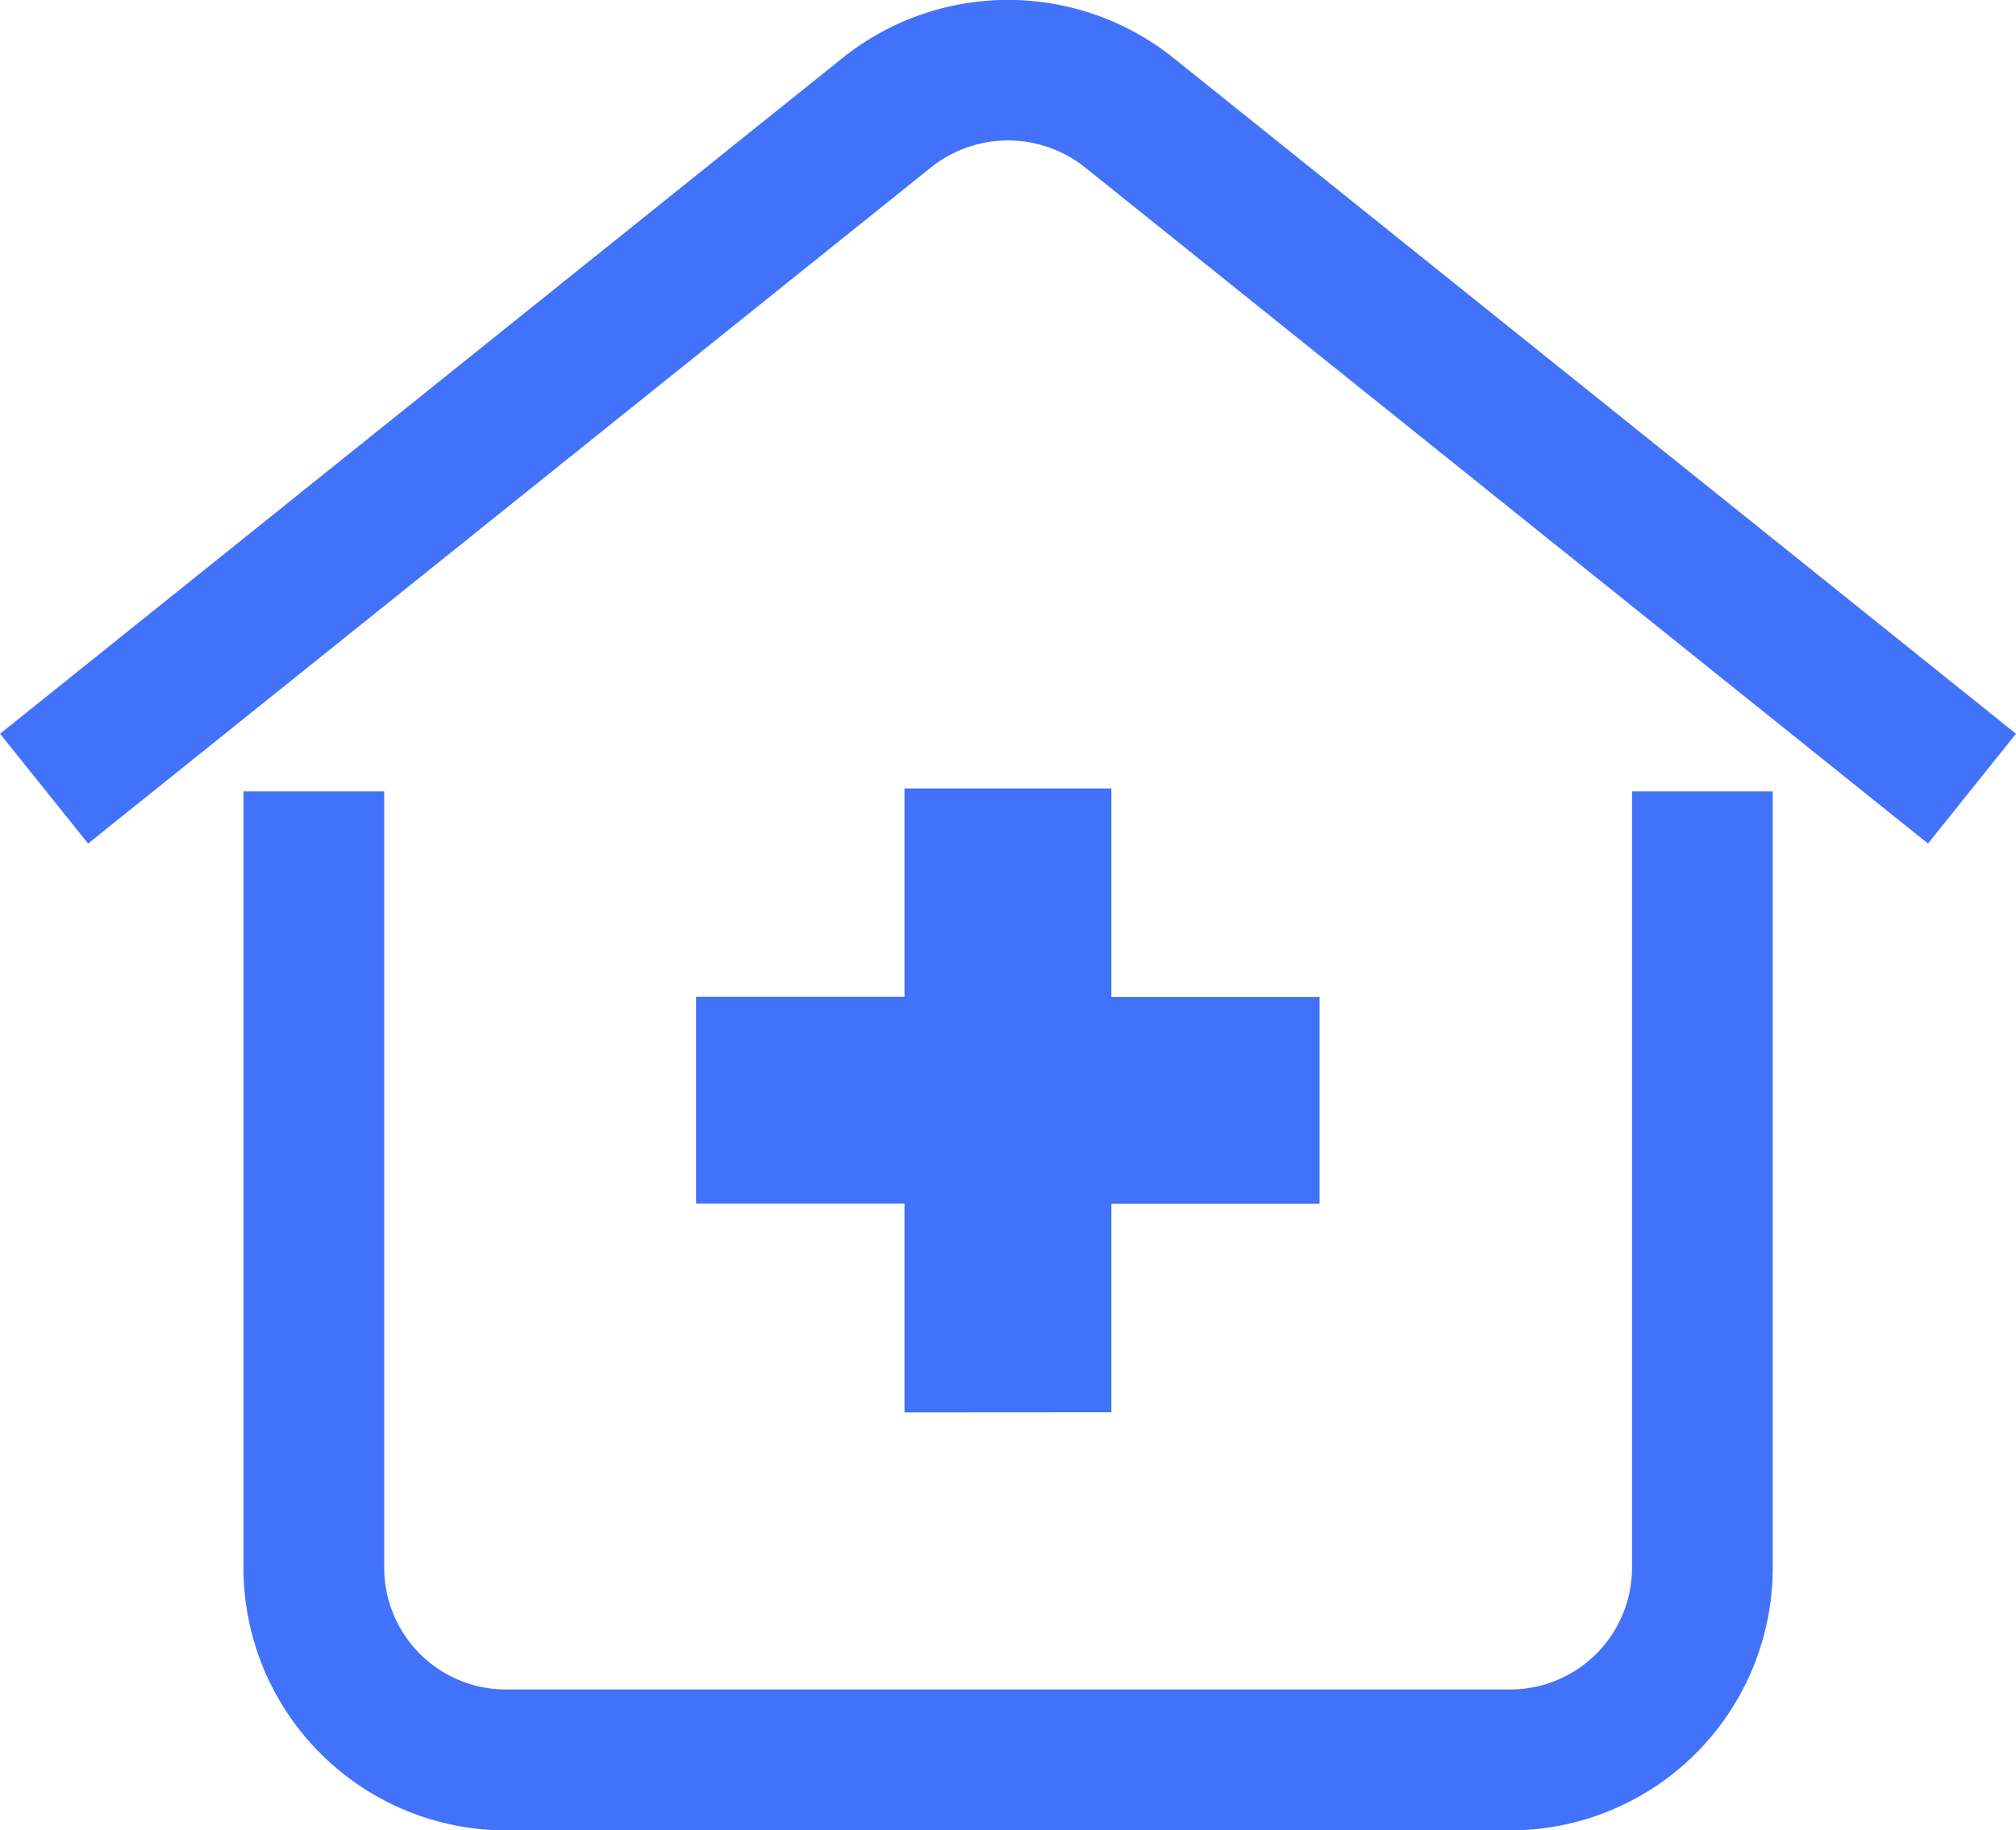
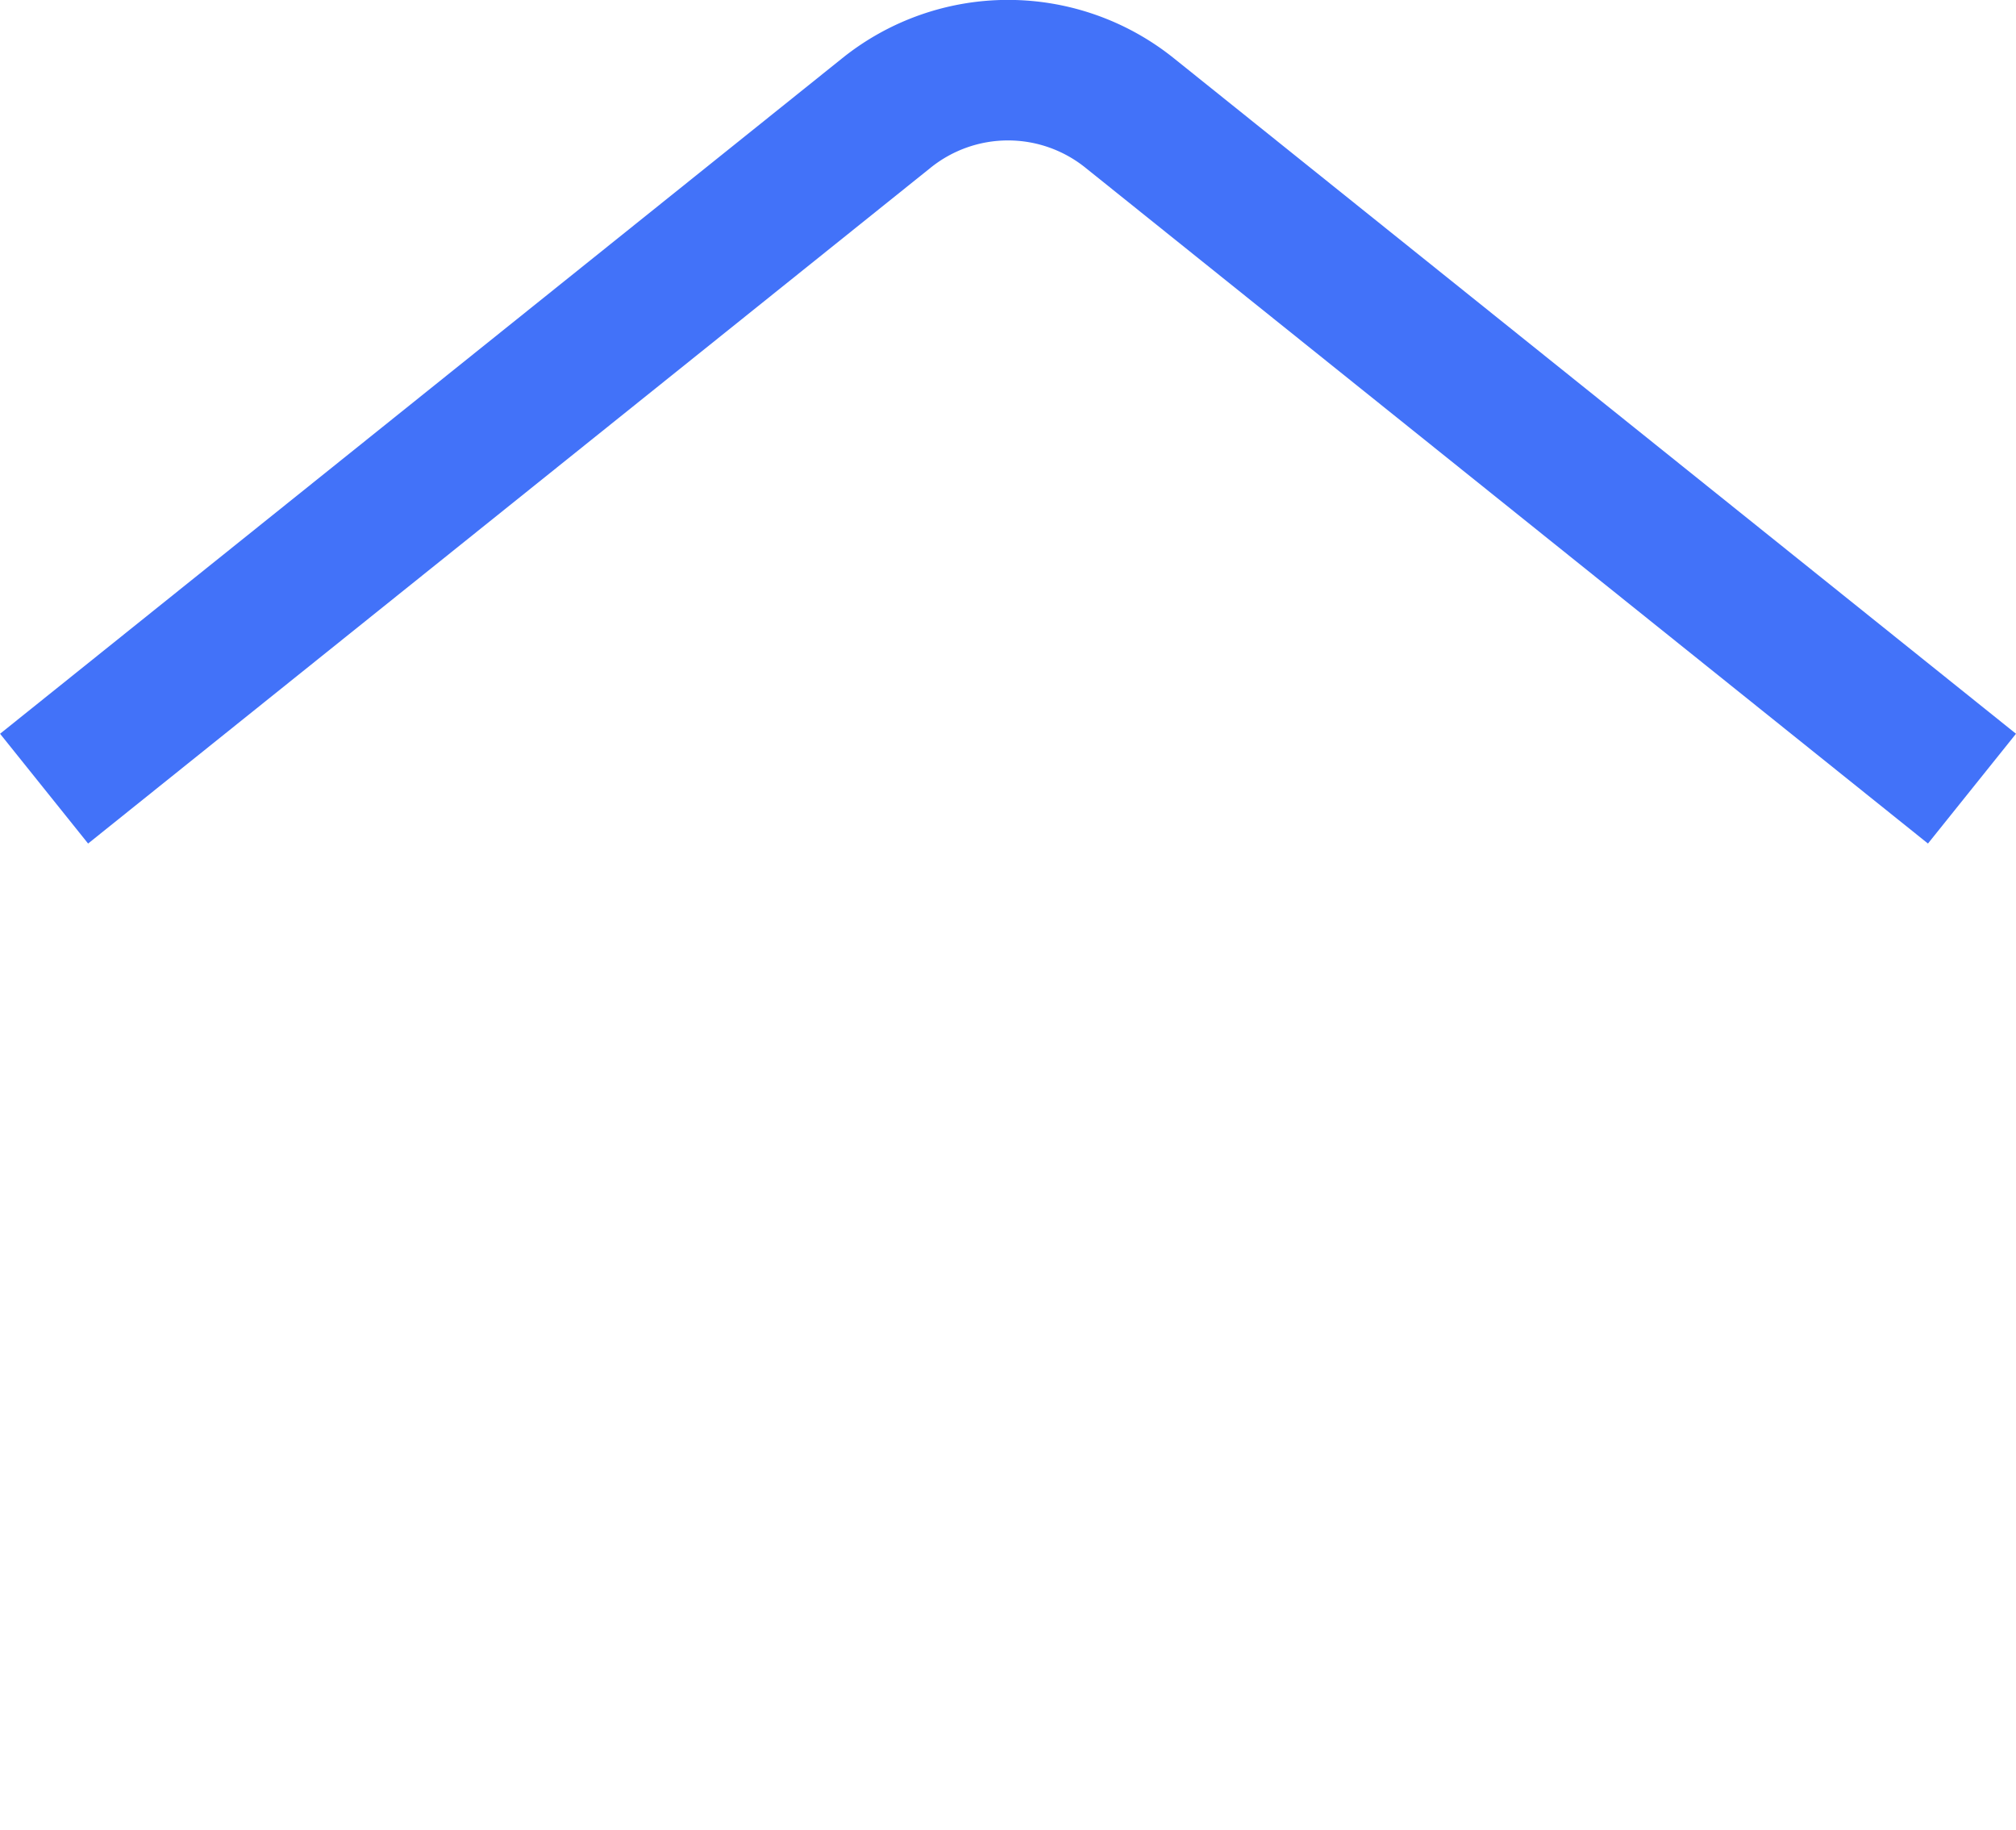
<svg xmlns="http://www.w3.org/2000/svg" width="28.65" height="26.008" viewBox="0 0 28.65 26.008">
  <g id="icon-praxe" transform="translate(0.626 1)">
-     <path id="plus" d="M-11089.307,4197.566V4194.6h-2.962v-2.94h2.962V4188.7h2.94v2.962h2.959v2.94h-2.959v2.962Z" transform="translate(11101.535 -4178.497)" fill="#4272f9" />
    <path id="strecha" d="M1049.985,88.086l-11.97-9.6a1.754,1.754,0,0,0-2.207,0l-11.97,9.6-1.251-1.56,11.97-9.6a3.764,3.764,0,0,1,4.709,0l11.97,9.6Z" transform="translate(-1023.212 -77.1)" fill="#4272f9" />
-     <path id="dum" d="M1076.539,188.963h-14.276a3.733,3.733,0,0,1-3.728-3.729V174.2h2v11.032a1.73,1.73,0,0,0,1.728,1.729h14.276a1.731,1.731,0,0,0,1.729-1.729V174.2h2v11.032A3.733,3.733,0,0,1,1076.539,188.963Z" transform="translate(-1055.701 -163.955)" fill="#4272f9" />
  </g>
</svg>